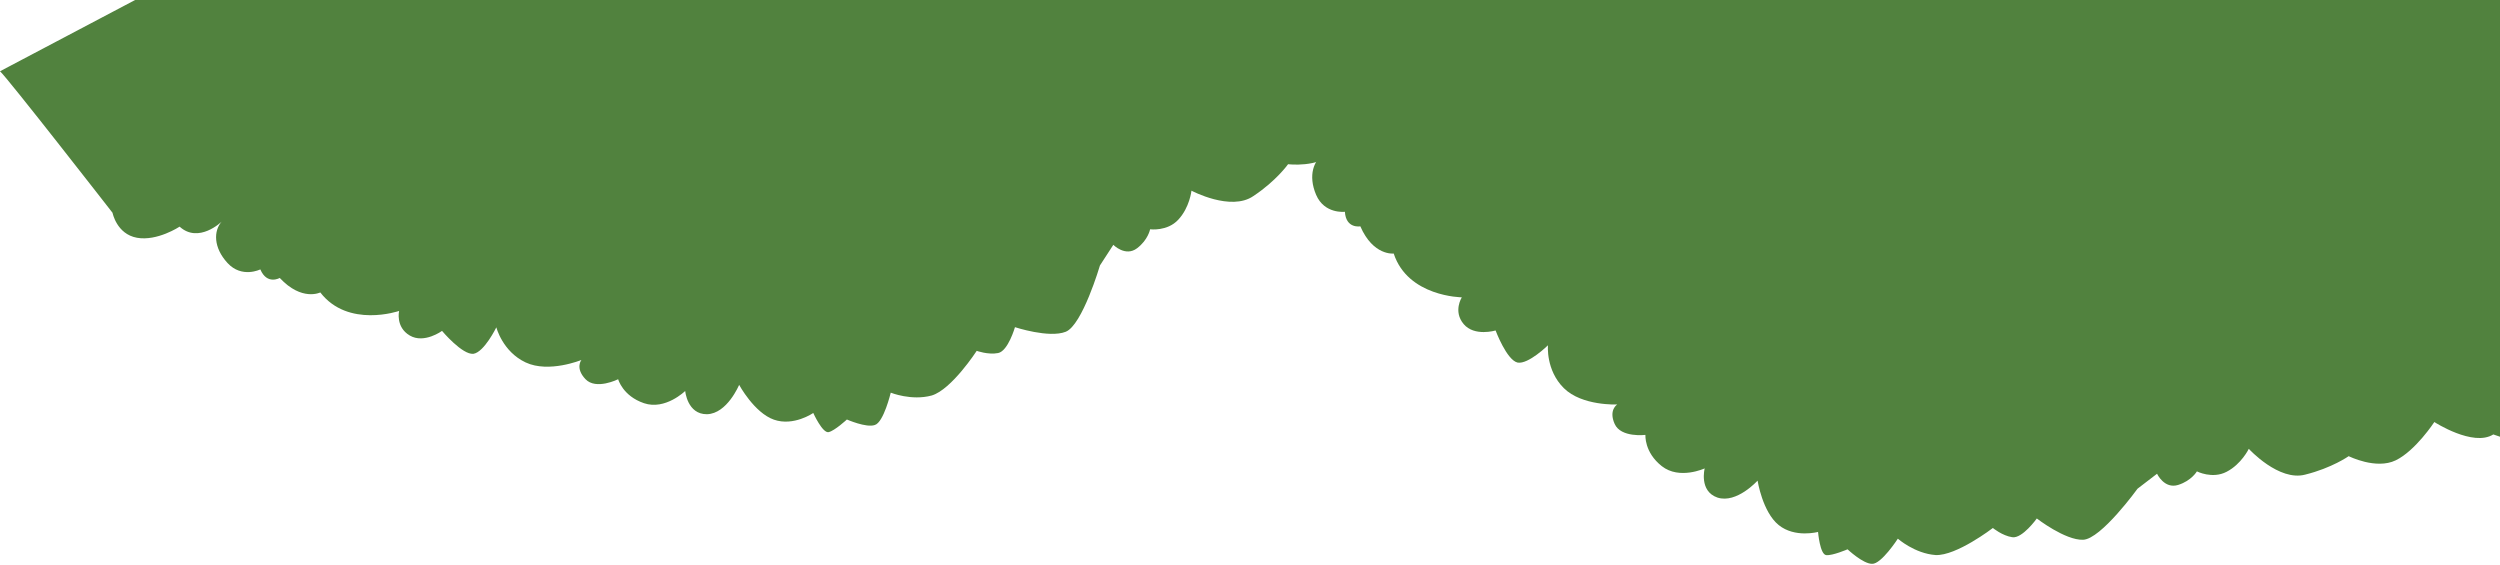
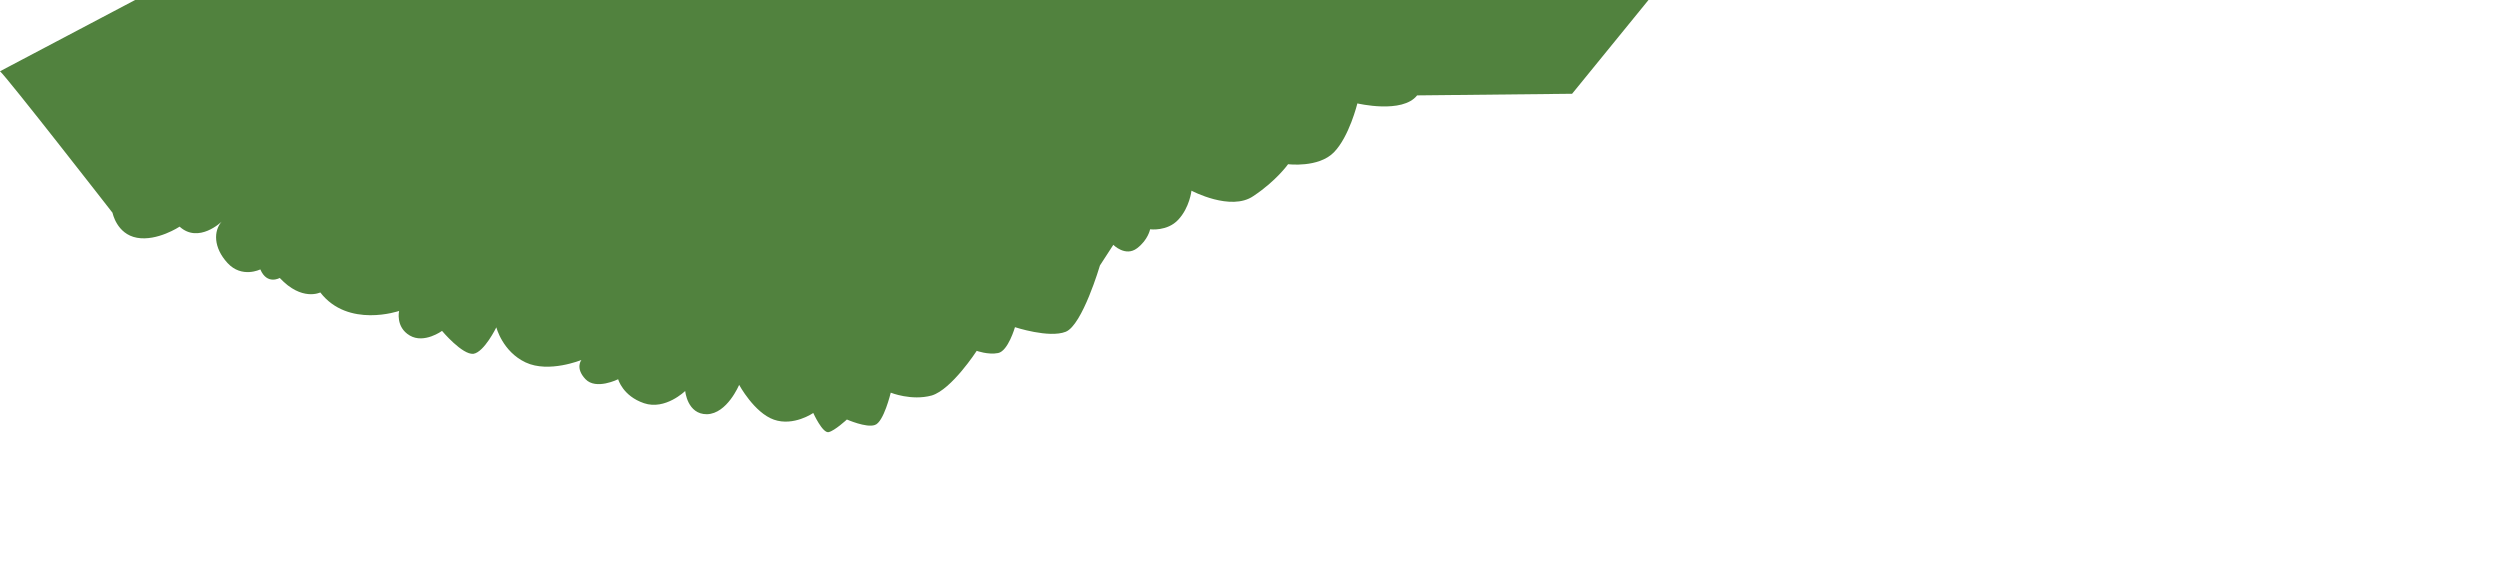
<svg xmlns="http://www.w3.org/2000/svg" width="1291" height="292" viewBox="0 0 1291 292" fill="none">
-   <path d="M602 -32C604.268 -28.245 632.342 56.301 632.342 56.301C632.342 56.301 630.667 67.371 639.908 72.668C649.149 77.964 662.6 74.624 662.6 74.624C668.902 86.339 683.888 79.459 683.888 79.459C678.469 82.492 675.343 90.522 679.639 100.595C683.935 110.669 694.504 109.36 694.504 109.36C695.05 118.266 702.475 116.875 702.475 116.875C709.143 132.236 719.712 130.928 719.712 130.928C727.033 153.293 754.878 153.538 754.878 153.538C754.878 153.538 750.274 160.72 755.815 167.334C761.356 173.947 772.323 170.657 772.323 170.657C772.323 170.657 778.04 185.964 783.693 187.24C789.266 188.224 799.368 178.3 799.368 178.3C799.368 178.3 798.166 191.115 807.562 200.429C816.957 209.742 835.134 208.865 835.134 208.865C835.134 208.865 830.587 211.661 833.803 218.906C837.018 226.15 849.701 224.58 849.701 224.58C849.701 224.58 849.005 233.511 858.138 240.71C867.272 247.909 880.303 241.873 880.303 241.873C880.303 241.873 877.252 253.629 886.892 256.944C896.822 260.18 907.613 248.195 907.613 248.195C907.613 248.195 910.133 264.371 918.527 271.146C926.921 277.921 938.839 274.685 938.839 274.685C938.839 274.685 939.805 286.288 943.028 286.661C946.25 287.035 954.074 283.662 954.074 283.662C954.074 283.662 962.045 291.177 966.721 291.156C971.476 291.426 980.049 278.17 980.049 278.17C980.049 278.17 988.681 285.818 999.511 286.624C1010.26 287.139 1029.12 272.653 1029.12 272.653C1029.12 272.653 1033.95 276.649 1039.15 277.422C1044.35 278.195 1051.81 267.739 1051.81 267.739C1051.81 267.739 1066.44 279.067 1075.71 278.734C1084.99 278.402 1103.82 252.368 1103.82 252.368L1113.9 244.638C1113.9 244.638 1117.64 252.676 1124.83 250.412C1131.73 248.227 1134.48 243.42 1134.48 243.42C1134.48 243.42 1142.45 247.5 1149.83 243.624C1157.49 239.669 1161.28 231.772 1161.28 231.772C1161.28 231.772 1176.82 248.783 1190.48 245.073C1204.23 241.654 1212.87 235.56 1212.87 235.56C1212.87 235.56 1226.97 242.659 1237.17 237.703C1247.38 232.748 1257.09 217.934 1257.09 217.934C1257.09 217.934 1277.15 230.907 1287.54 224.339L1363.26 250.302L1437.46 205.176L1343.75 -139.984L602 -32Z" fill="#51823E" />
  <path d="M0 36.8C3.393 39.581 58.111 109.88 58.111 109.88C58.111 109.88 60.232 120.874 70.712 122.777C81.192 124.68 92.753 117.037 92.753 117.037C102.608 125.971 114.433 114.478 114.433 114.478C110.339 119.147 110.077 127.76 117.493 135.819C124.909 143.877 134.432 139.111 134.432 139.111C137.923 147.323 144.456 143.529 144.456 143.529C155.875 155.779 165.399 151.013 165.399 151.013C179.775 169.645 206.1 160.568 206.1 160.568C206.1 160.568 204.161 168.877 211.594 173.257C219.027 177.638 228.264 170.872 228.264 170.872C228.264 170.872 238.769 183.388 244.522 182.701C250.104 181.766 256.308 169.036 256.308 169.036C256.308 169.036 259.459 181.516 271.427 187.153C283.395 192.79 300.233 185.889 300.233 185.889C300.233 185.889 296.882 190.043 302.335 195.797C307.787 201.55 319.215 195.831 319.215 195.831C319.215 195.831 321.544 204.481 332.559 208.213C343.573 211.945 353.837 201.901 353.837 201.901C353.837 201.901 354.891 214 365.084 213.902C375.525 213.633 381.69 198.731 381.69 198.731C381.69 198.731 389.471 213.134 399.647 216.714C409.823 220.294 419.974 213.26 419.974 213.26C419.974 213.26 424.762 223.873 427.924 223.148C431.087 222.423 437.333 216.629 437.333 216.629C437.333 216.629 447.357 221.047 451.757 219.465C456.329 218.13 459.979 202.771 459.979 202.771C459.979 202.771 470.67 207.094 481.147 204.233C491.453 201.125 504.379 181.171 504.379 181.171C504.379 181.171 510.267 183.323 515.43 182.312C520.592 181.301 524.13 168.952 524.13 168.952C524.13 168.952 541.699 174.741 550.328 171.328C558.957 167.915 568.01 137.083 568.01 137.083L574.92 126.429C574.92 126.429 581.134 132.754 587.152 128.218C592.923 123.853 593.911 118.403 593.911 118.403C593.911 118.403 602.79 119.582 608.445 113.464C614.348 107.175 615.277 98.467 615.277 98.467C615.277 98.467 635.612 109.304 647.249 101.241C659.057 93.426 665.168 84.792 665.168 84.792C665.168 84.792 680.831 86.77 688.79 78.689C696.75 70.608 700.951 53.401 700.951 53.401C700.951 53.401 724.198 58.921 731.795 49.259L811.834 48.42L866.689 -18.913L662.993 -312.897L0 36.8Z" fill="#51823E" />
</svg>